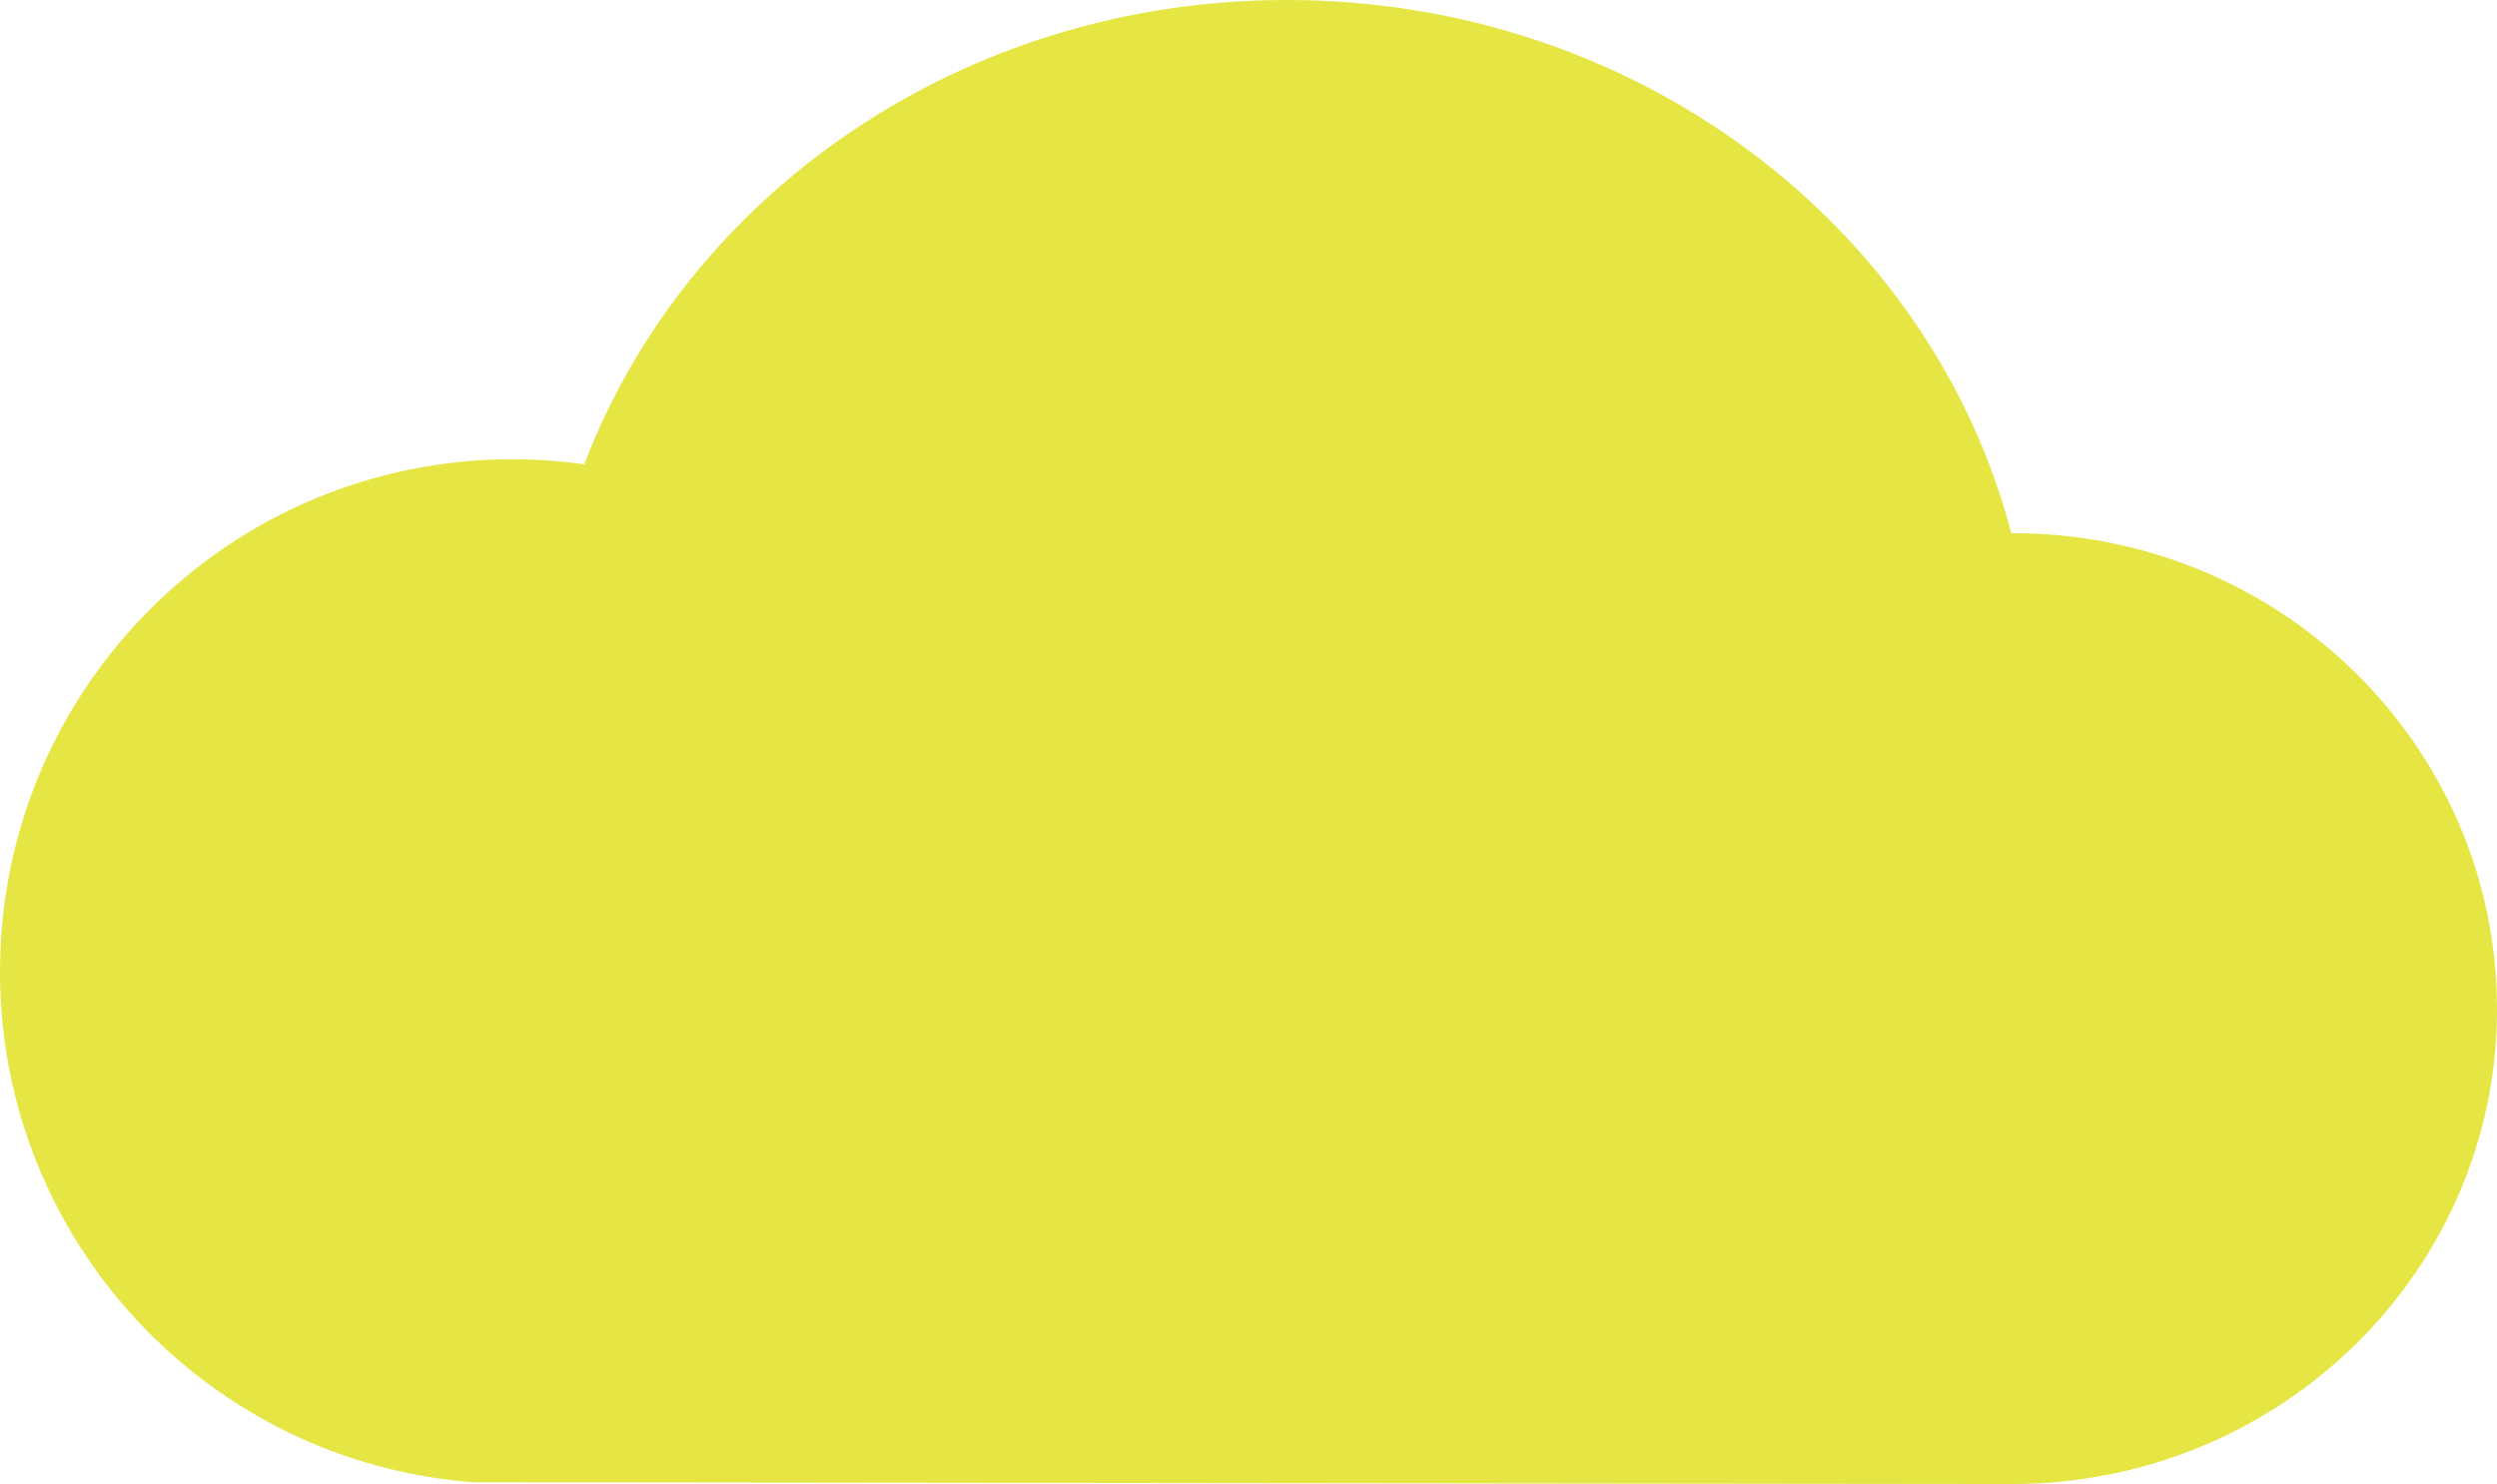
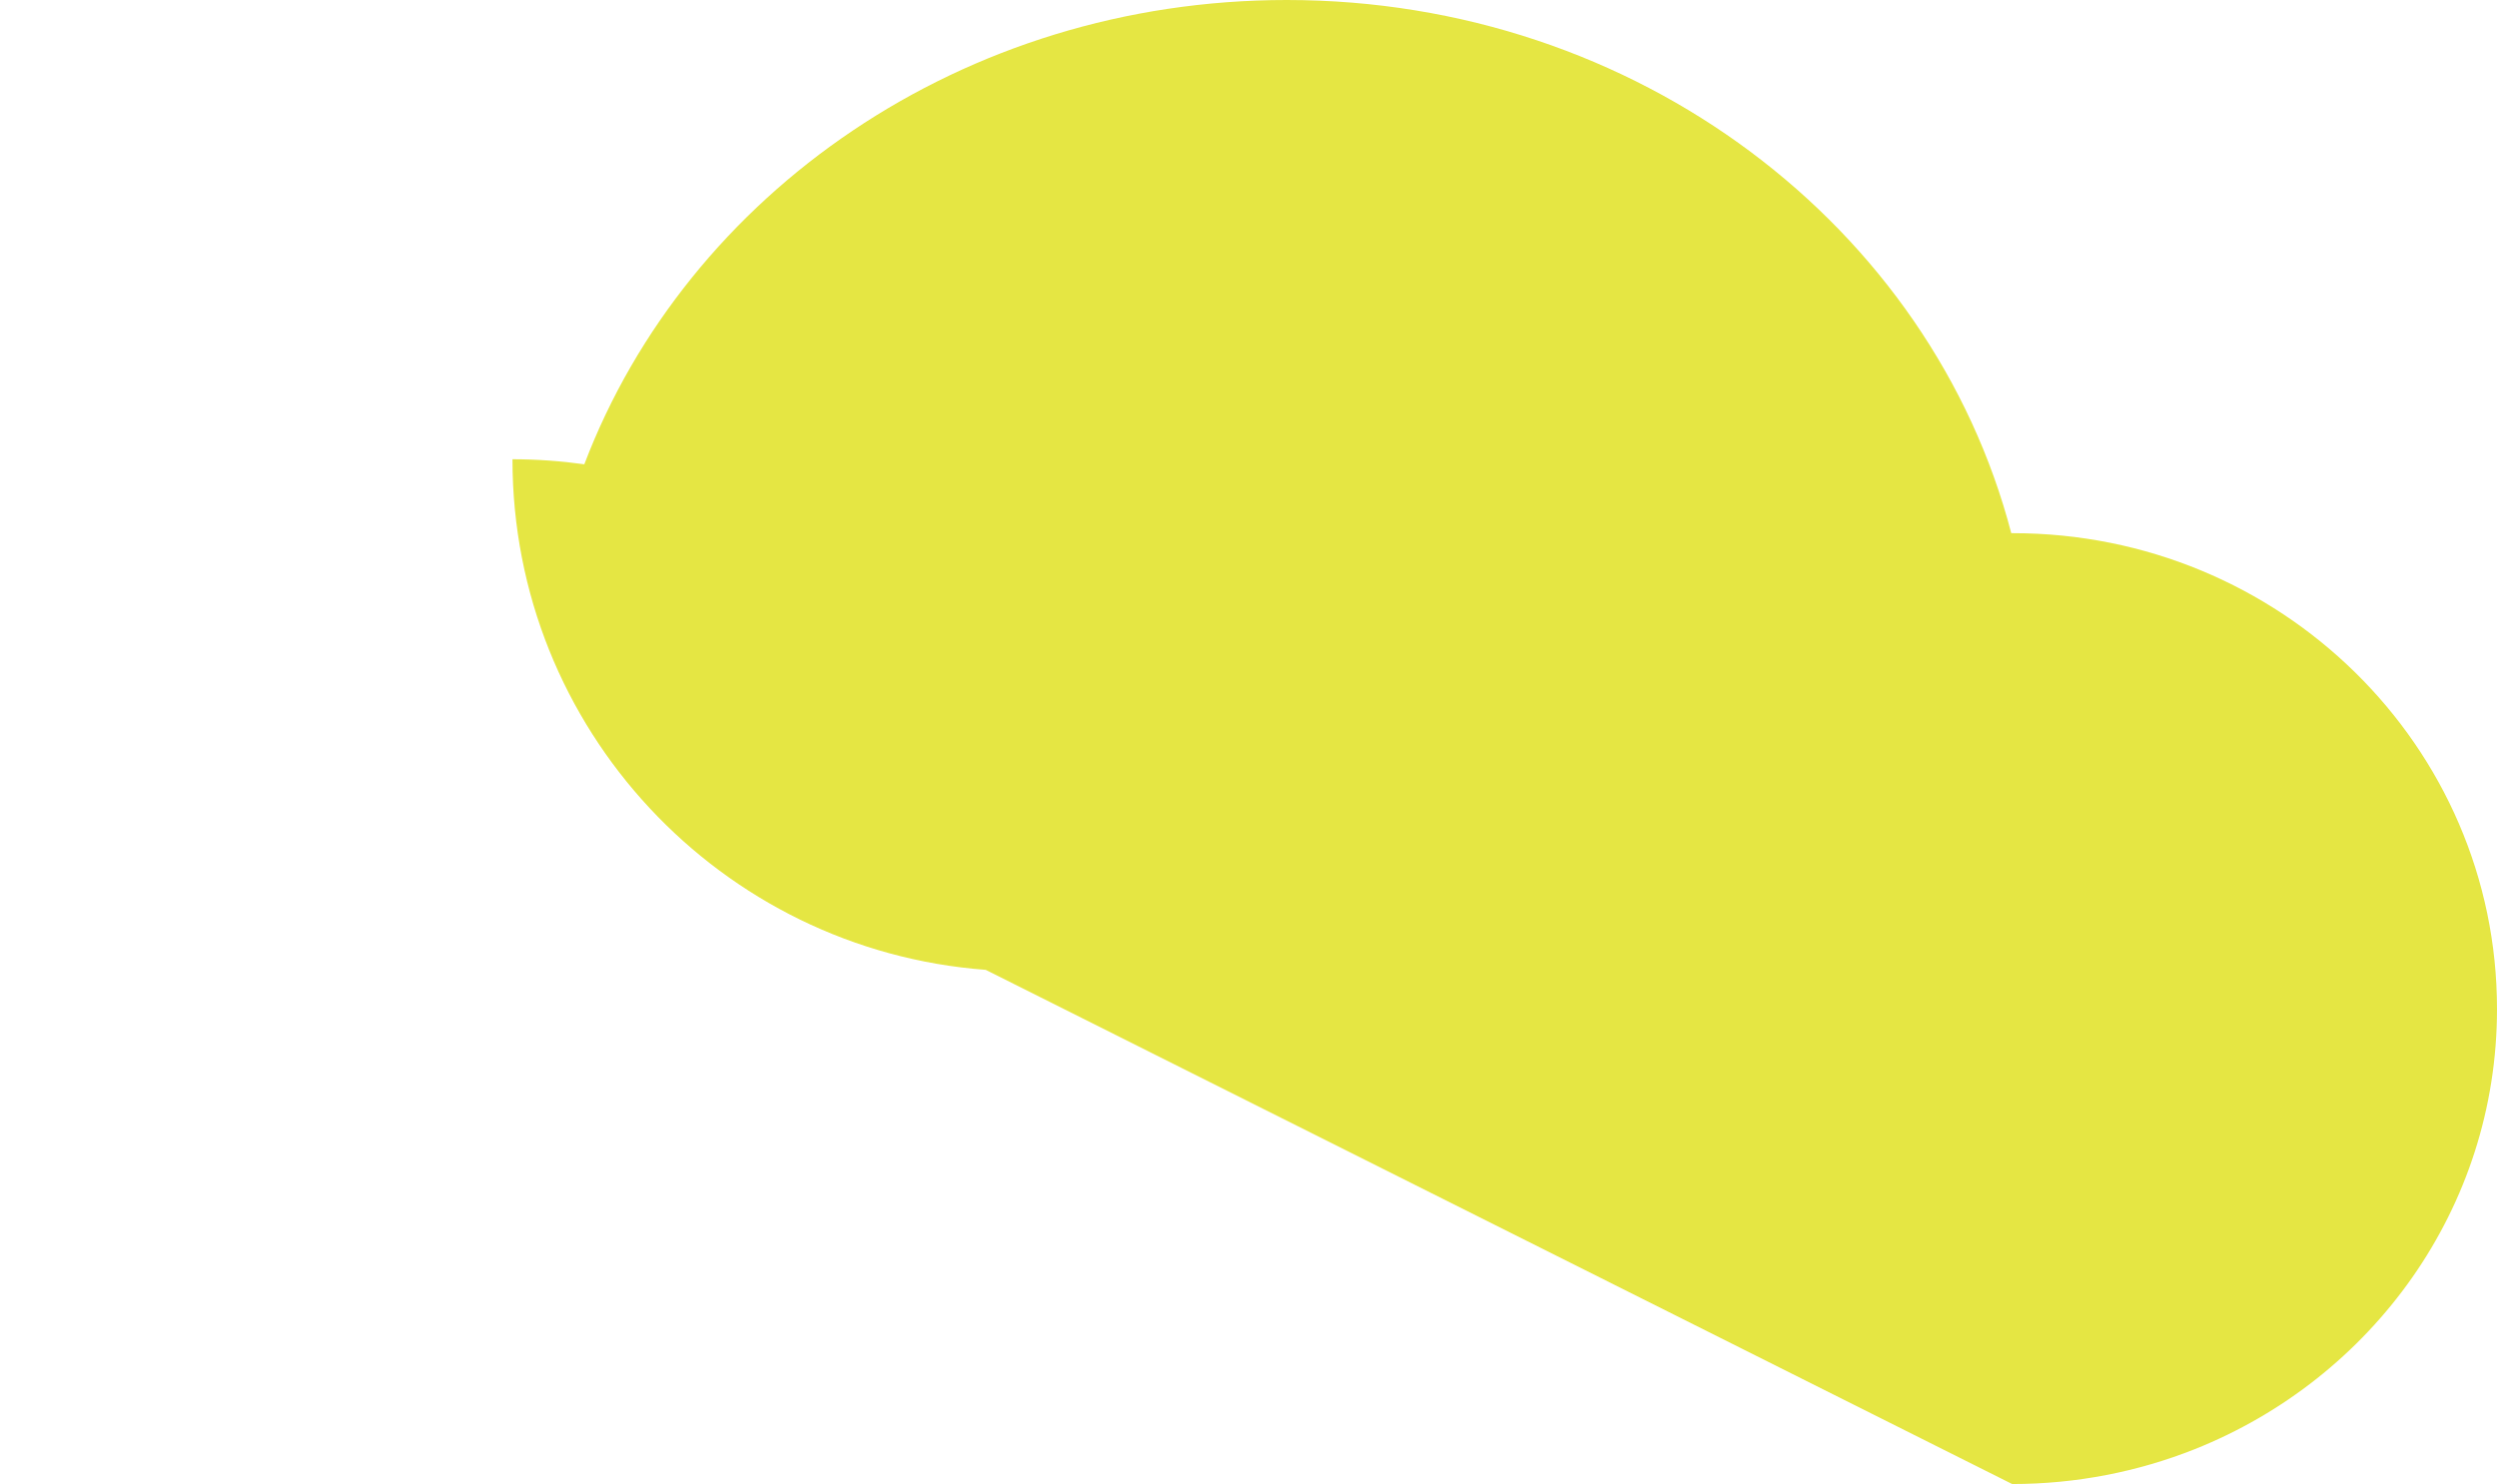
<svg xmlns="http://www.w3.org/2000/svg" xmlns:ns1="http://sodipodi.sourceforge.net/DTD/sodipodi-0.dtd" xmlns:ns2="http://www.inkscape.org/namespaces/inkscape" version="1.1" id="Layer_1" x="0px" y="0px" viewBox="0 0 841 499.9" style="enable-background:new 0 0 841 499.9;" xml:space="preserve" ns1:docname="cloud-green.svg" ns2:version="0.92.4 (5da689c313, 2019-01-14)">
  <defs id="defs9" />
  <ns1:namedview pagecolor="#ffffff" bordercolor="#666666" borderopacity="1" objecttolerance="10" gridtolerance="10" guidetolerance="10" ns2:pageopacity="0" ns2:pageshadow="2" ns2:window-width="1920" ns2:window-height="1039" id="namedview7" showgrid="false" ns2:zoom="0.47209442" ns2:cx="420.5" ns2:cy="249.95" ns2:window-x="0" ns2:window-y="0" ns2:window-maximized="1" ns2:current-layer="Layer_1" />
  <style type="text/css" id="style2">
	.st0{fill:#2ecc71;}
</style>
-   <path class="st0" d="M677.7,499.9c21.7,0,42.5-4.2,61.4-11.7C798.9,464.4,841,407,841,339.9c0-88.6-73-160.3-163.1-160.3  c-0.2,0-0.3,0-0.5,0C650.5,76.5,551.5,0,433.4,0C324.3,0,231.5,65.2,196.8,156.4c-7.9-1.1-16-1.7-24.2-1.7  C77.3,154.7,0,231.9,0,327.3c0,90.9,70.2,165.3,159.4,172" id="path4" style="fill:#e5e643;fill-opacity:1" />
+   <path class="st0" d="M677.7,499.9c21.7,0,42.5-4.2,61.4-11.7C798.9,464.4,841,407,841,339.9c0-88.6-73-160.3-163.1-160.3  c-0.2,0-0.3,0-0.5,0C650.5,76.5,551.5,0,433.4,0C324.3,0,231.5,65.2,196.8,156.4c-7.9-1.1-16-1.7-24.2-1.7  c0,90.9,70.2,165.3,159.4,172" id="path4" style="fill:#e5e643;fill-opacity:1" />
</svg>